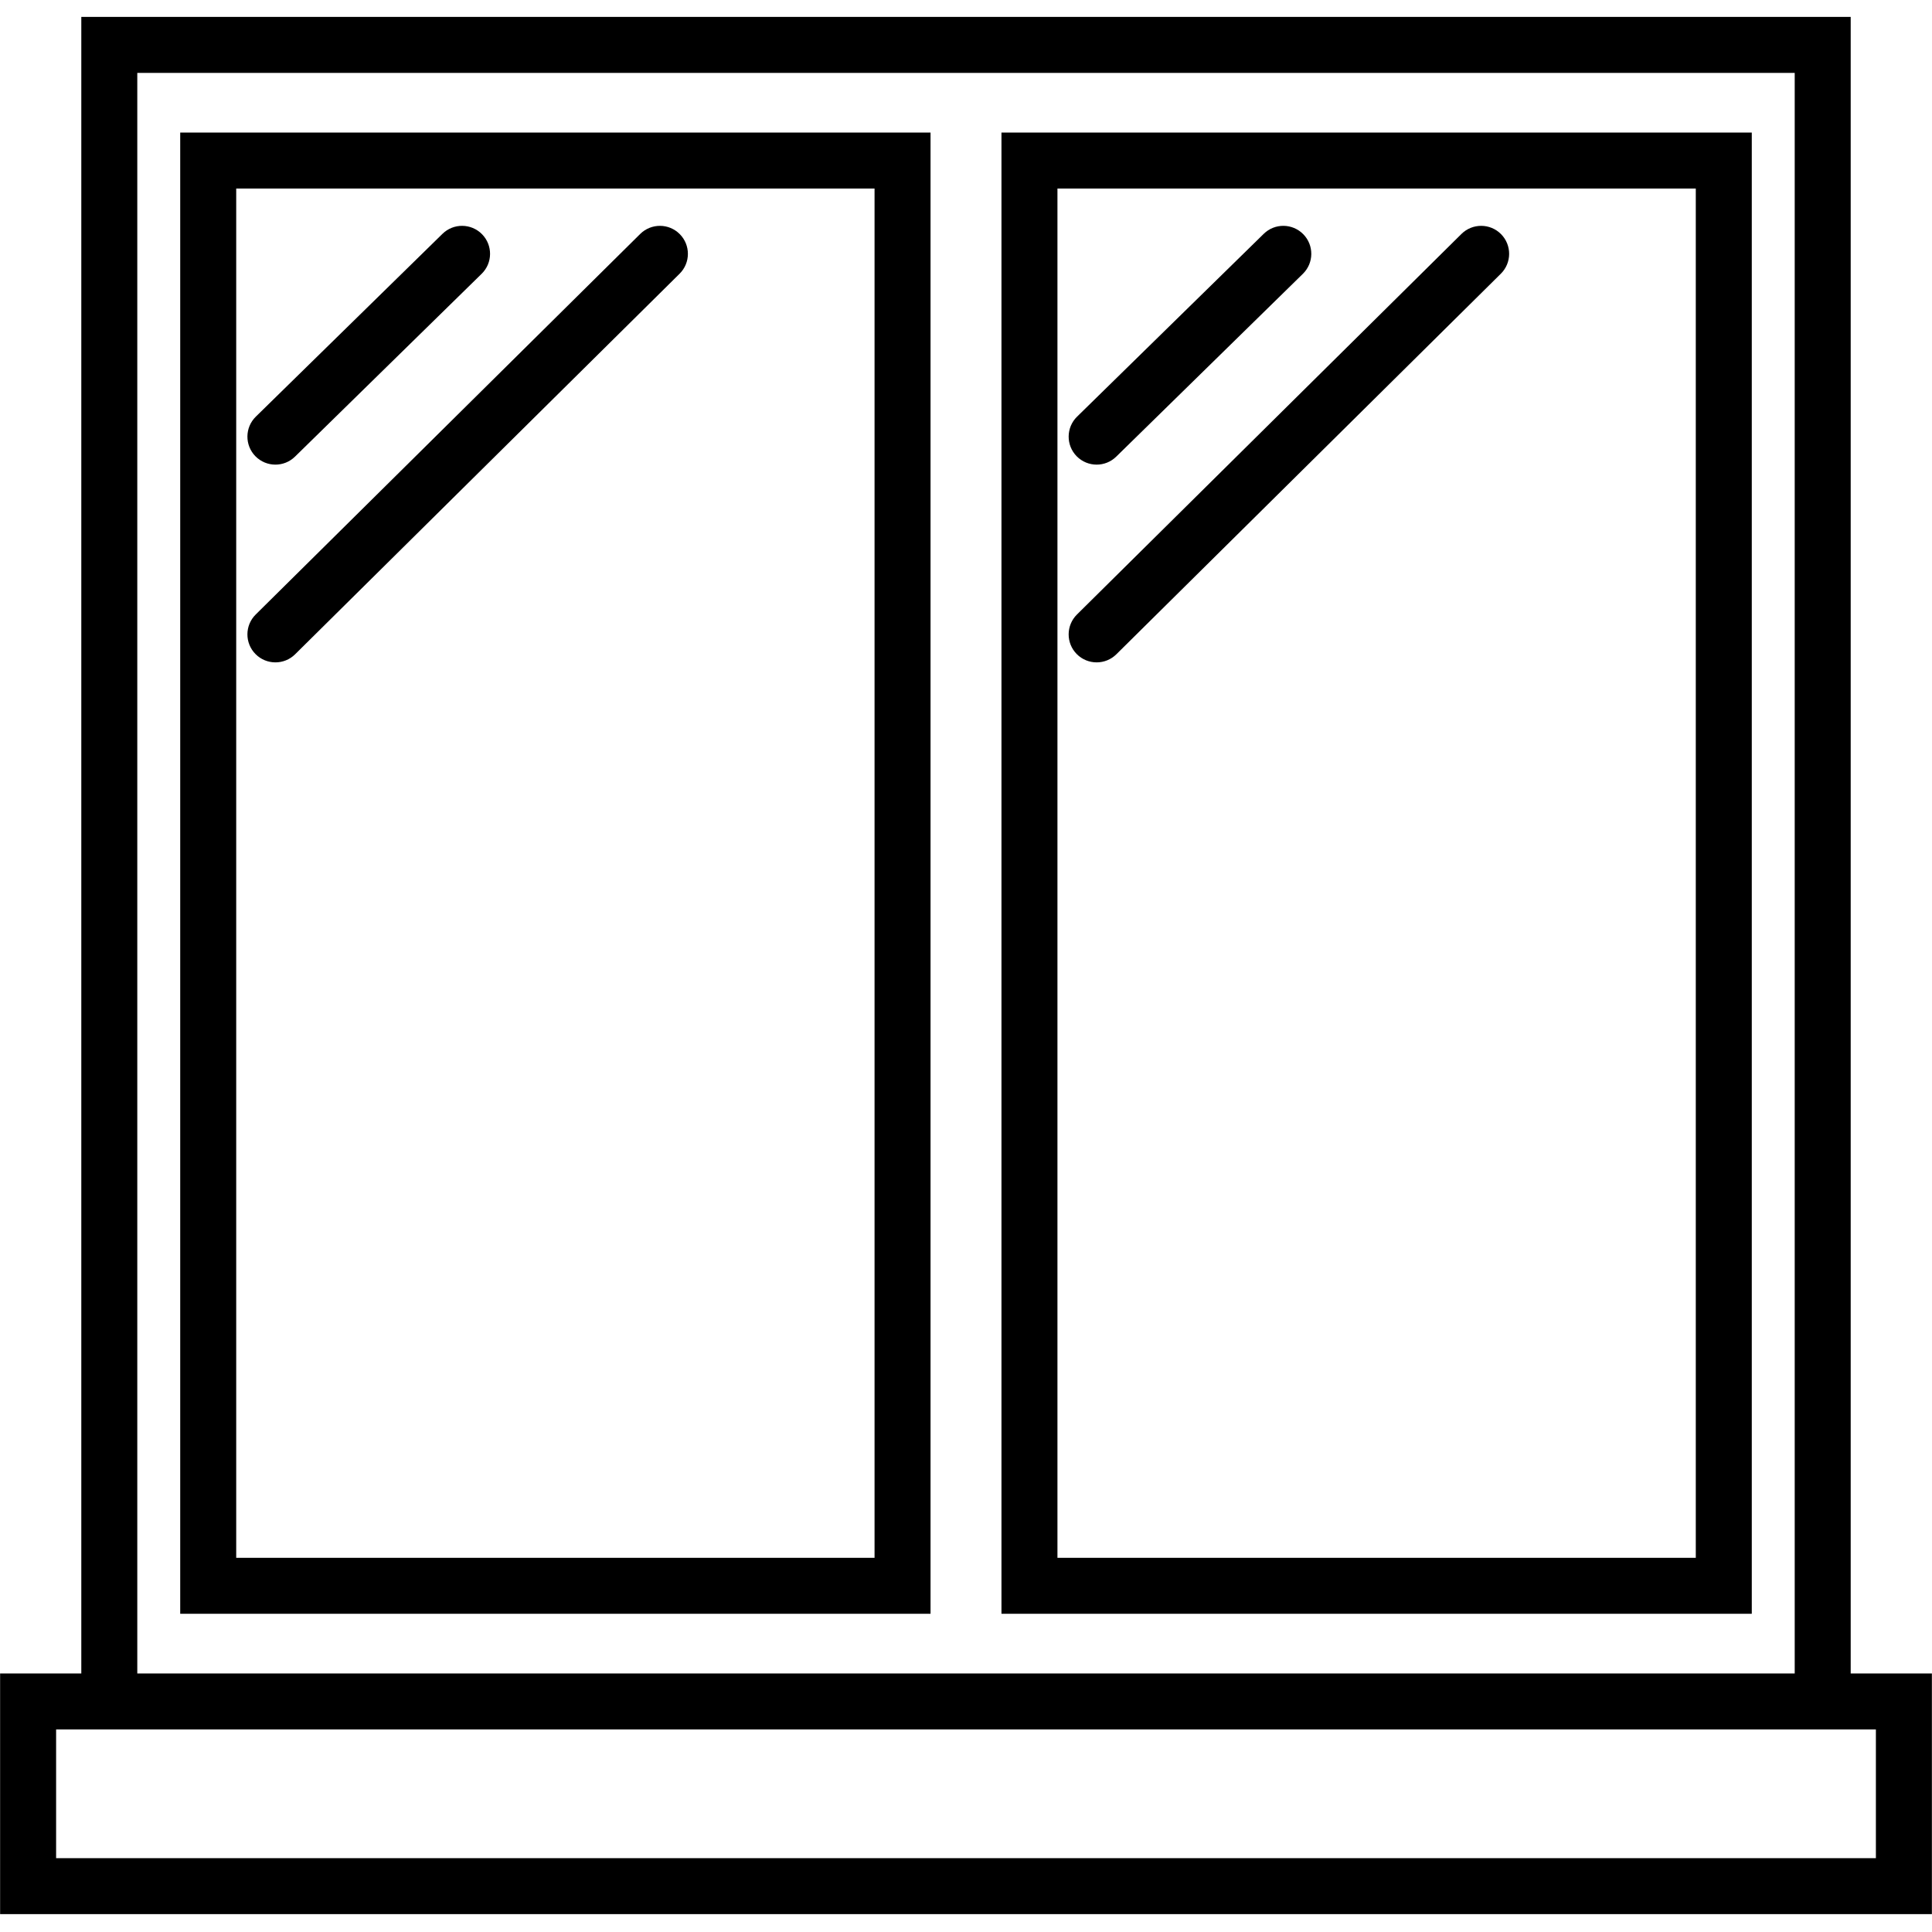
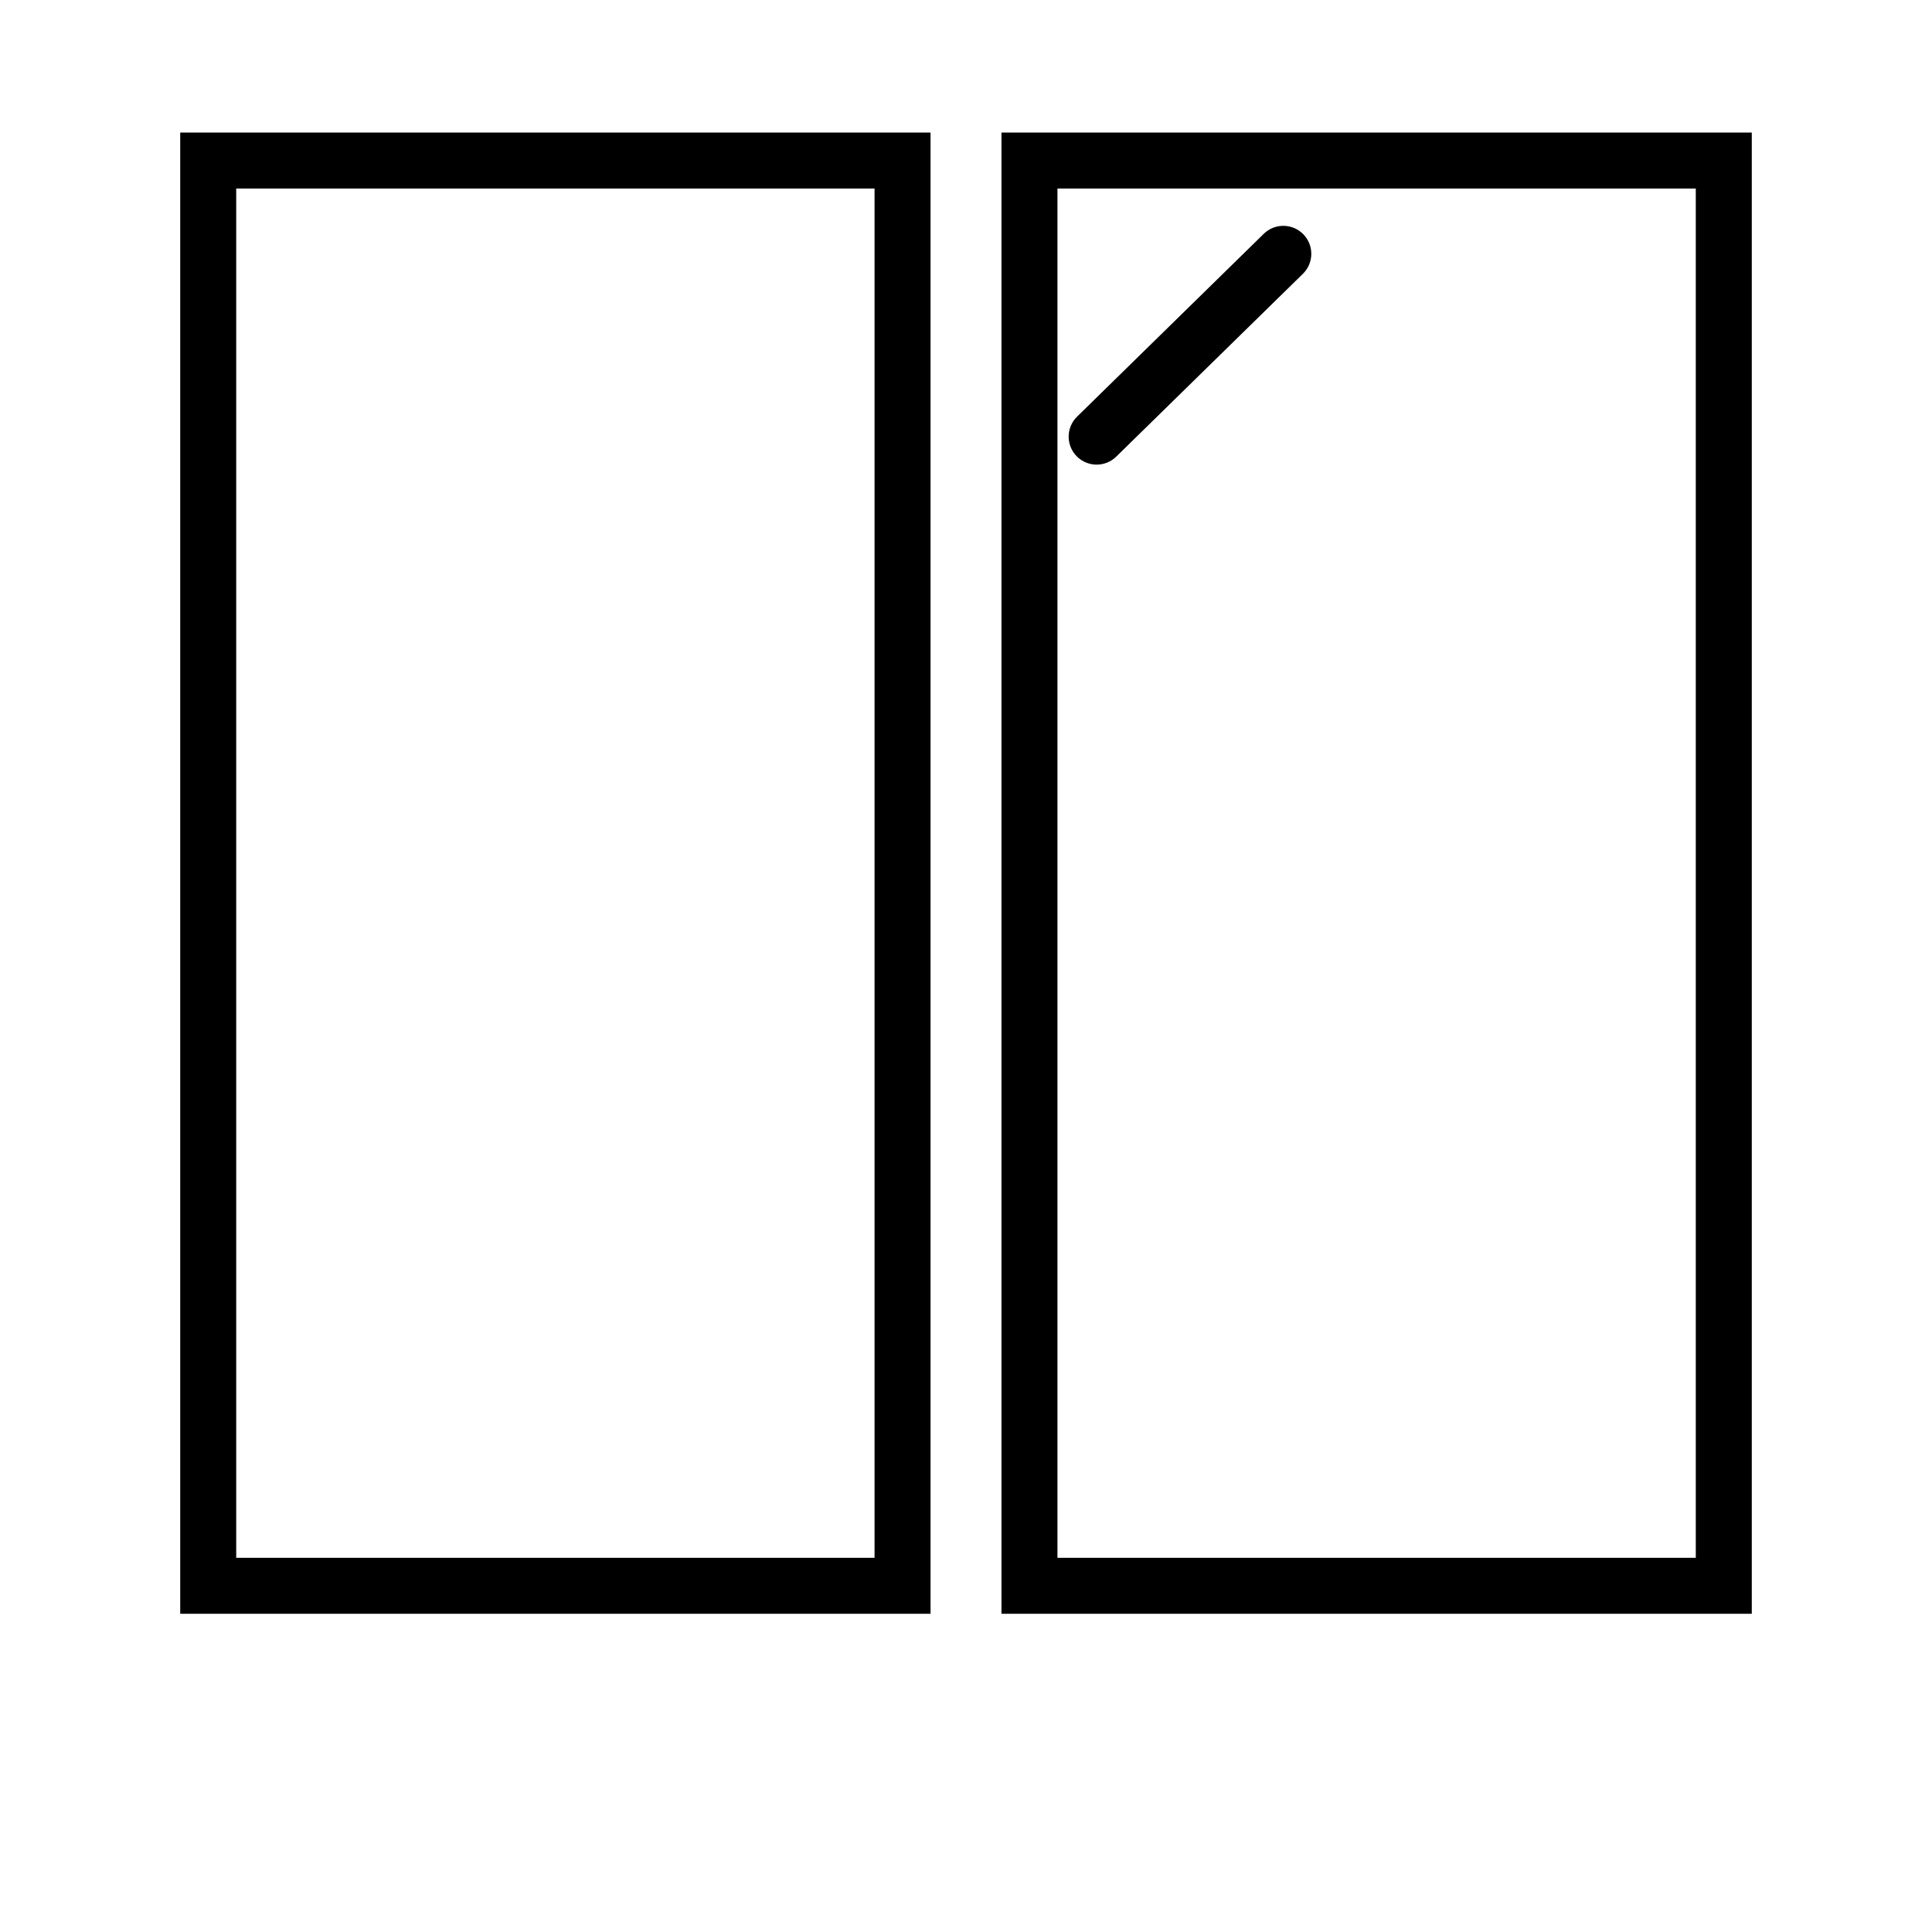
<svg xmlns="http://www.w3.org/2000/svg" width="500" zoomAndPan="magnify" viewBox="0 0 375 375" height="500" preserveAspectRatio="xMidYMid meet" version="1.0">
  <defs>
    <clipPath id="4dbe7f956b">
      <path d="M 0 3.281 L 375 3.281 L 375 371.531 L 0 371.531 Z M 0 3.281 " clip-rule="nonzero" />
    </clipPath>
  </defs>
  <path fill="#000000" d="M 34.98 313.234 L 180.617 313.234 L 180.617 25.73 L 34.98 25.73 Z M 45.848 36.594 L 169.75 36.594 L 169.75 302.371 L 45.848 302.371 Z M 45.848 36.594 " fill-opacity="1" fill-rule="nonzero" />
-   <path fill="#000000" d="M 53.457 90.184 C 54.828 90.184 56.203 89.668 57.262 88.629 L 93.488 53.145 C 95.633 51.047 95.668 47.609 93.566 45.465 C 91.465 43.324 88.023 43.285 85.879 45.391 L 49.652 80.875 C 47.512 82.973 47.477 86.41 49.574 88.555 C 50.641 89.637 52.047 90.184 53.457 90.184 Z M 53.457 90.184 " fill-opacity="1" fill-rule="nonzero" />
-   <path fill="#000000" d="M 124.262 45.41 L 49.633 119.277 C 47.5 121.387 47.484 124.824 49.598 126.957 C 50.66 128.031 52.059 128.566 53.457 128.566 C 54.84 128.566 56.223 128.043 57.281 126.996 L 131.91 53.129 C 134.043 51.016 134.059 47.578 131.945 45.445 C 129.836 43.312 126.395 43.301 124.262 45.41 Z M 124.262 45.41 " fill-opacity="1" fill-rule="nonzero" />
  <path fill="#000000" d="M 194.383 313.234 L 340.02 313.234 L 340.02 25.73 L 194.383 25.73 Z M 205.25 36.594 L 329.152 36.594 L 329.152 302.371 L 205.25 302.371 Z M 205.25 36.594 " fill-opacity="1" fill-rule="nonzero" />
  <path fill="#000000" d="M 212.859 90.184 C 214.23 90.184 215.605 89.668 216.664 88.629 L 252.891 53.145 C 255.035 51.047 255.07 47.609 252.969 45.465 C 250.867 43.324 247.43 43.285 245.285 45.391 L 209.055 80.875 C 206.914 82.973 206.879 86.41 208.977 88.555 C 210.043 89.637 211.449 90.184 212.859 90.184 Z M 212.859 90.184 " fill-opacity="1" fill-rule="nonzero" />
-   <path fill="#000000" d="M 283.664 45.41 L 209.035 119.277 C 206.902 121.387 206.887 124.824 208.996 126.957 C 210.059 128.031 211.461 128.566 212.859 128.566 C 214.242 128.566 215.625 128.043 216.684 126.996 L 291.312 53.129 C 293.445 51.016 293.461 47.578 291.352 45.445 C 289.238 43.312 285.797 43.301 283.664 45.41 Z M 283.664 45.41 " fill-opacity="1" fill-rule="nonzero" />
  <g clip-path="url(#4dbe7f956b)">
-     <path fill="#000000" d="M 359.219 324.82 L 359.219 3.281 L 15.781 3.281 L 15.781 324.82 L 0.02 324.82 L 0.02 371.531 L 374.98 371.531 L 374.98 324.82 Z M 26.648 14.145 L 348.352 14.145 L 348.352 324.82 L 26.648 324.82 Z M 364.109 360.668 L 10.891 360.668 L 10.891 335.684 L 364.109 335.684 Z M 364.109 360.668 " fill-opacity="1" fill-rule="nonzero" />
-   </g>
+     </g>
</svg>